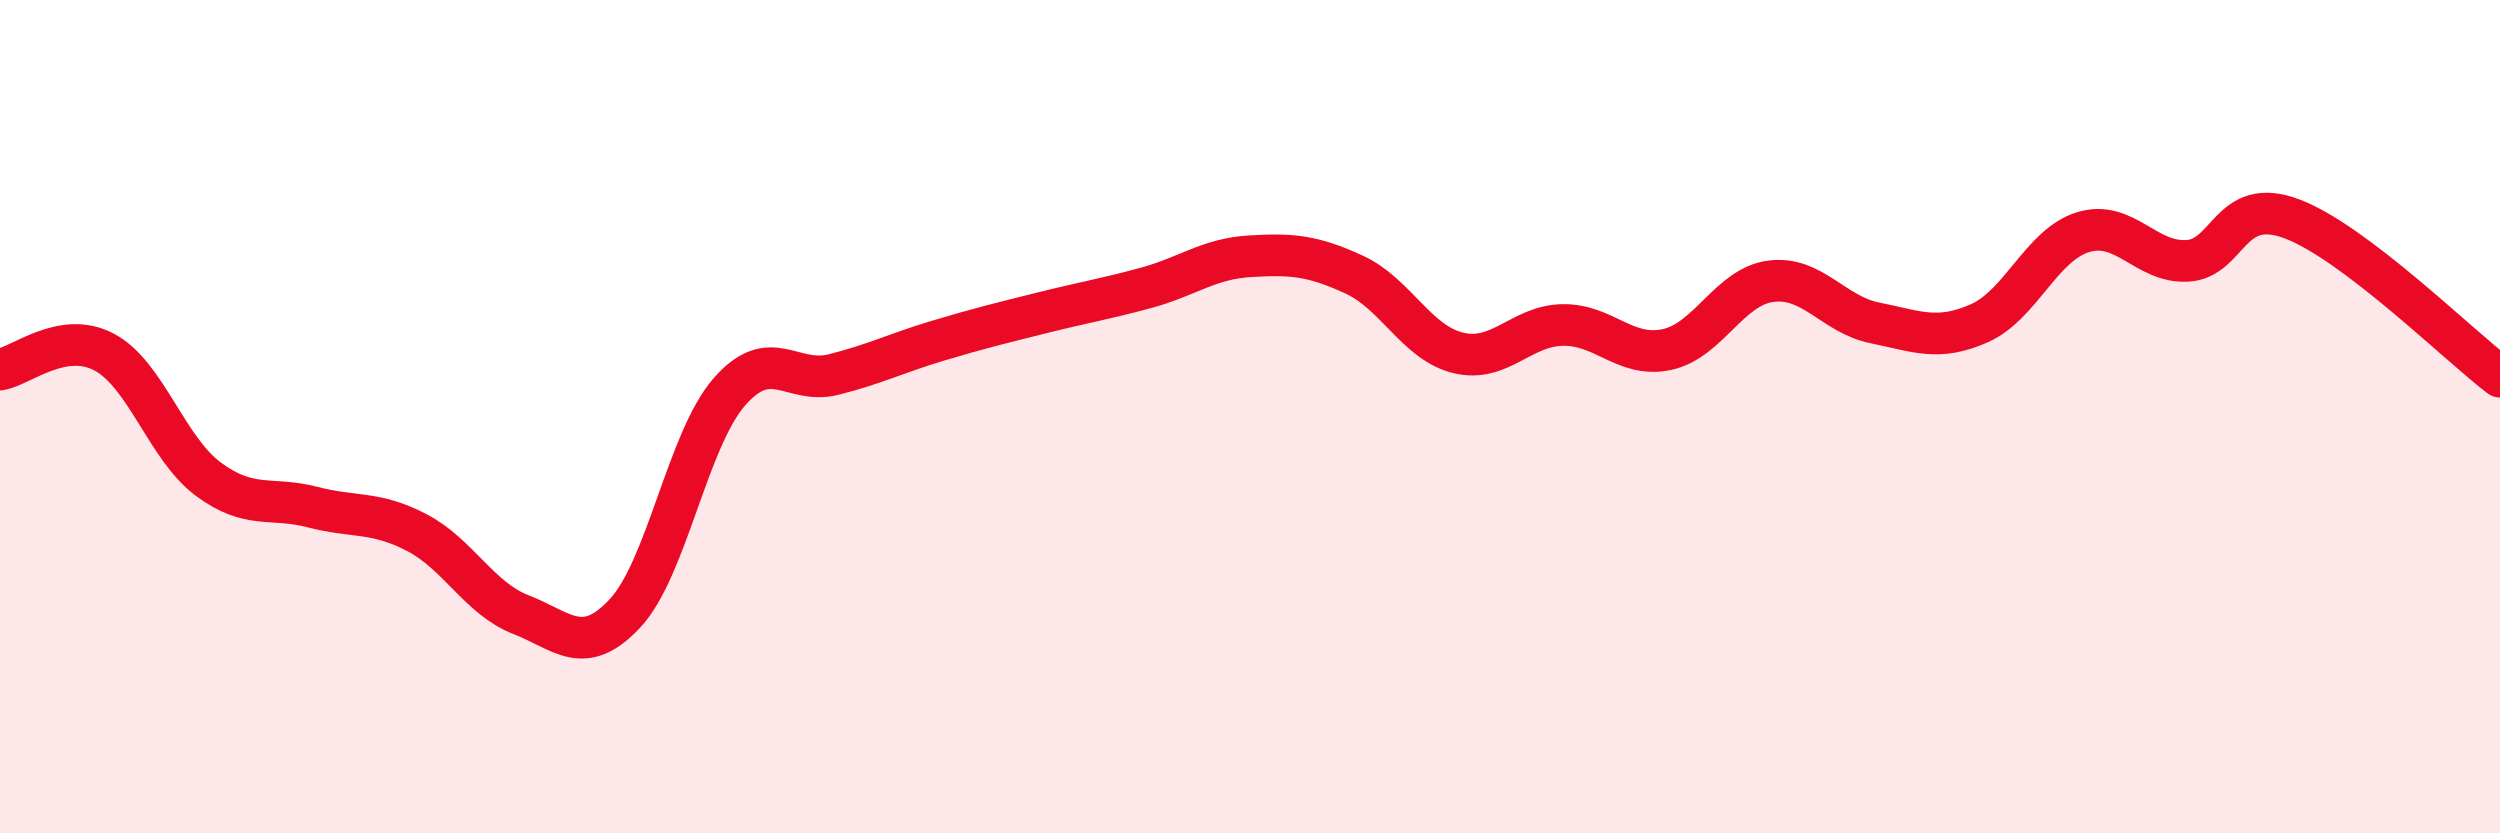
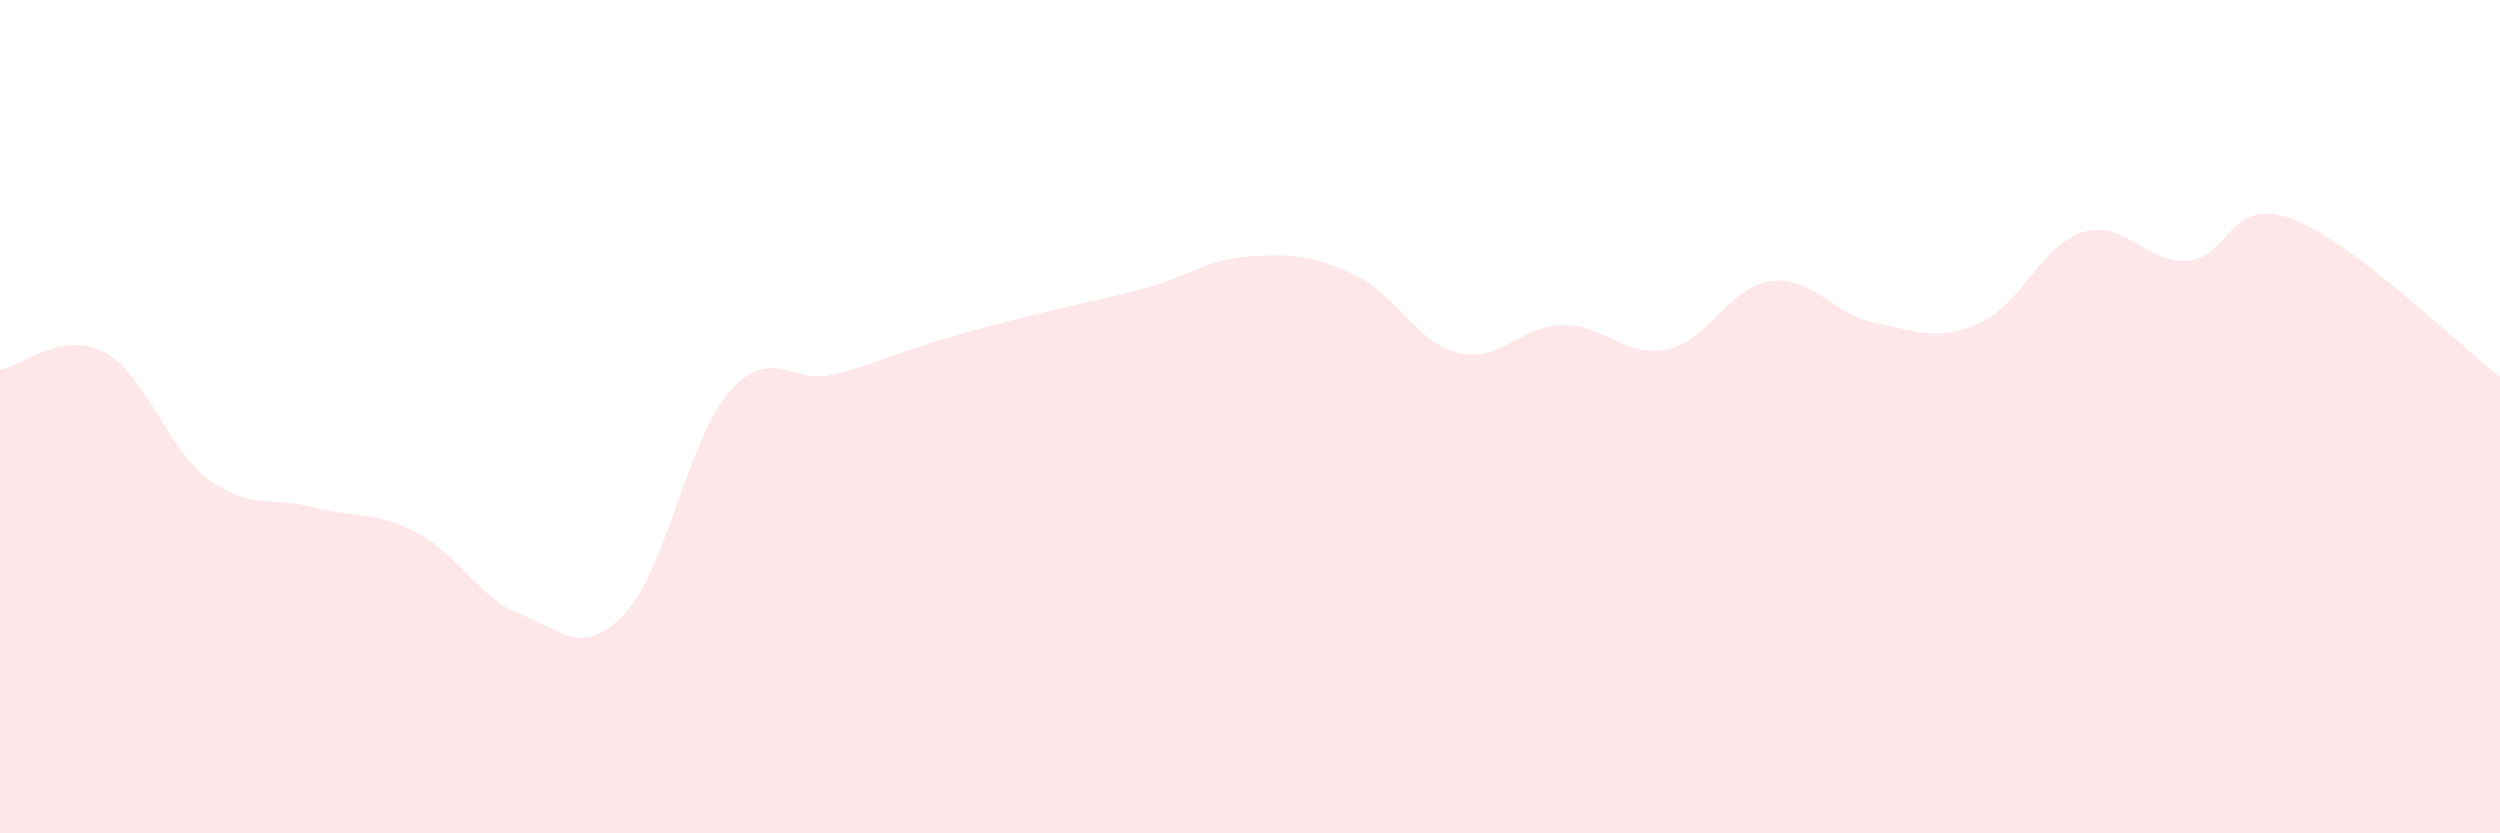
<svg xmlns="http://www.w3.org/2000/svg" width="60" height="20" viewBox="0 0 60 20">
  <path d="M 0,8.87 C 0.5,8.79 1.5,7.92 2.5,8.45 C 3.5,8.98 4,10.76 5,11.5 C 6,12.24 6.5,11.91 7.5,12.17 C 8.5,12.43 9,12.26 10,12.78 C 11,13.3 11.5,14.36 12.5,14.75 C 13.5,15.14 14,15.79 15,14.72 C 16,13.65 16.5,10.56 17.5,9.41 C 18.5,8.26 19,9.24 20,8.99 C 21,8.74 21.5,8.48 22.5,8.18 C 23.5,7.88 24,7.76 25,7.51 C 26,7.26 26.5,7.18 27.5,6.91 C 28.5,6.64 29,6.21 30,6.15 C 31,6.09 31.5,6.13 32.5,6.59 C 33.5,7.05 34,8.23 35,8.47 C 36,8.71 36.5,7.82 37.5,7.8 C 38.5,7.78 39,8.6 40,8.39 C 41,8.18 41.5,6.88 42.5,6.75 C 43.5,6.62 44,7.55 45,7.75 C 46,7.95 46.5,8.2 47.5,7.76 C 48.5,7.32 49,5.87 50,5.57 C 51,5.27 51.5,6.32 52.5,6.26 C 53.5,6.2 53.5,4.69 55,5.25 C 56.5,5.81 59,8.28 60,9.04L60 20L0 20Z" fill="#EB0A25" opacity="0.1" stroke-linecap="round" stroke-linejoin="round" />
-   <path d="M 0,8.87 C 0.5,8.79 1.5,7.92 2.5,8.45 C 3.5,8.98 4,10.76 5,11.5 C 6,12.24 6.5,11.91 7.5,12.17 C 8.5,12.43 9,12.26 10,12.78 C 11,13.3 11.5,14.36 12.5,14.75 C 13.5,15.14 14,15.79 15,14.72 C 16,13.65 16.5,10.56 17.5,9.41 C 18.5,8.26 19,9.24 20,8.99 C 21,8.74 21.5,8.48 22.5,8.18 C 23.5,7.88 24,7.76 25,7.51 C 26,7.26 26.5,7.18 27.5,6.91 C 28.5,6.64 29,6.21 30,6.15 C 31,6.09 31.5,6.13 32.5,6.59 C 33.5,7.05 34,8.23 35,8.47 C 36,8.71 36.5,7.82 37.5,7.8 C 38.5,7.78 39,8.6 40,8.39 C 41,8.18 41.5,6.88 42.5,6.75 C 43.5,6.62 44,7.55 45,7.75 C 46,7.95 46.5,8.2 47.5,7.76 C 48.5,7.32 49,5.87 50,5.57 C 51,5.27 51.5,6.32 52.5,6.26 C 53.5,6.2 53.5,4.69 55,5.25 C 56.5,5.81 59,8.28 60,9.04" stroke="#EB0A25" stroke-width="1" fill="none" stroke-linecap="round" stroke-linejoin="round" />
</svg>